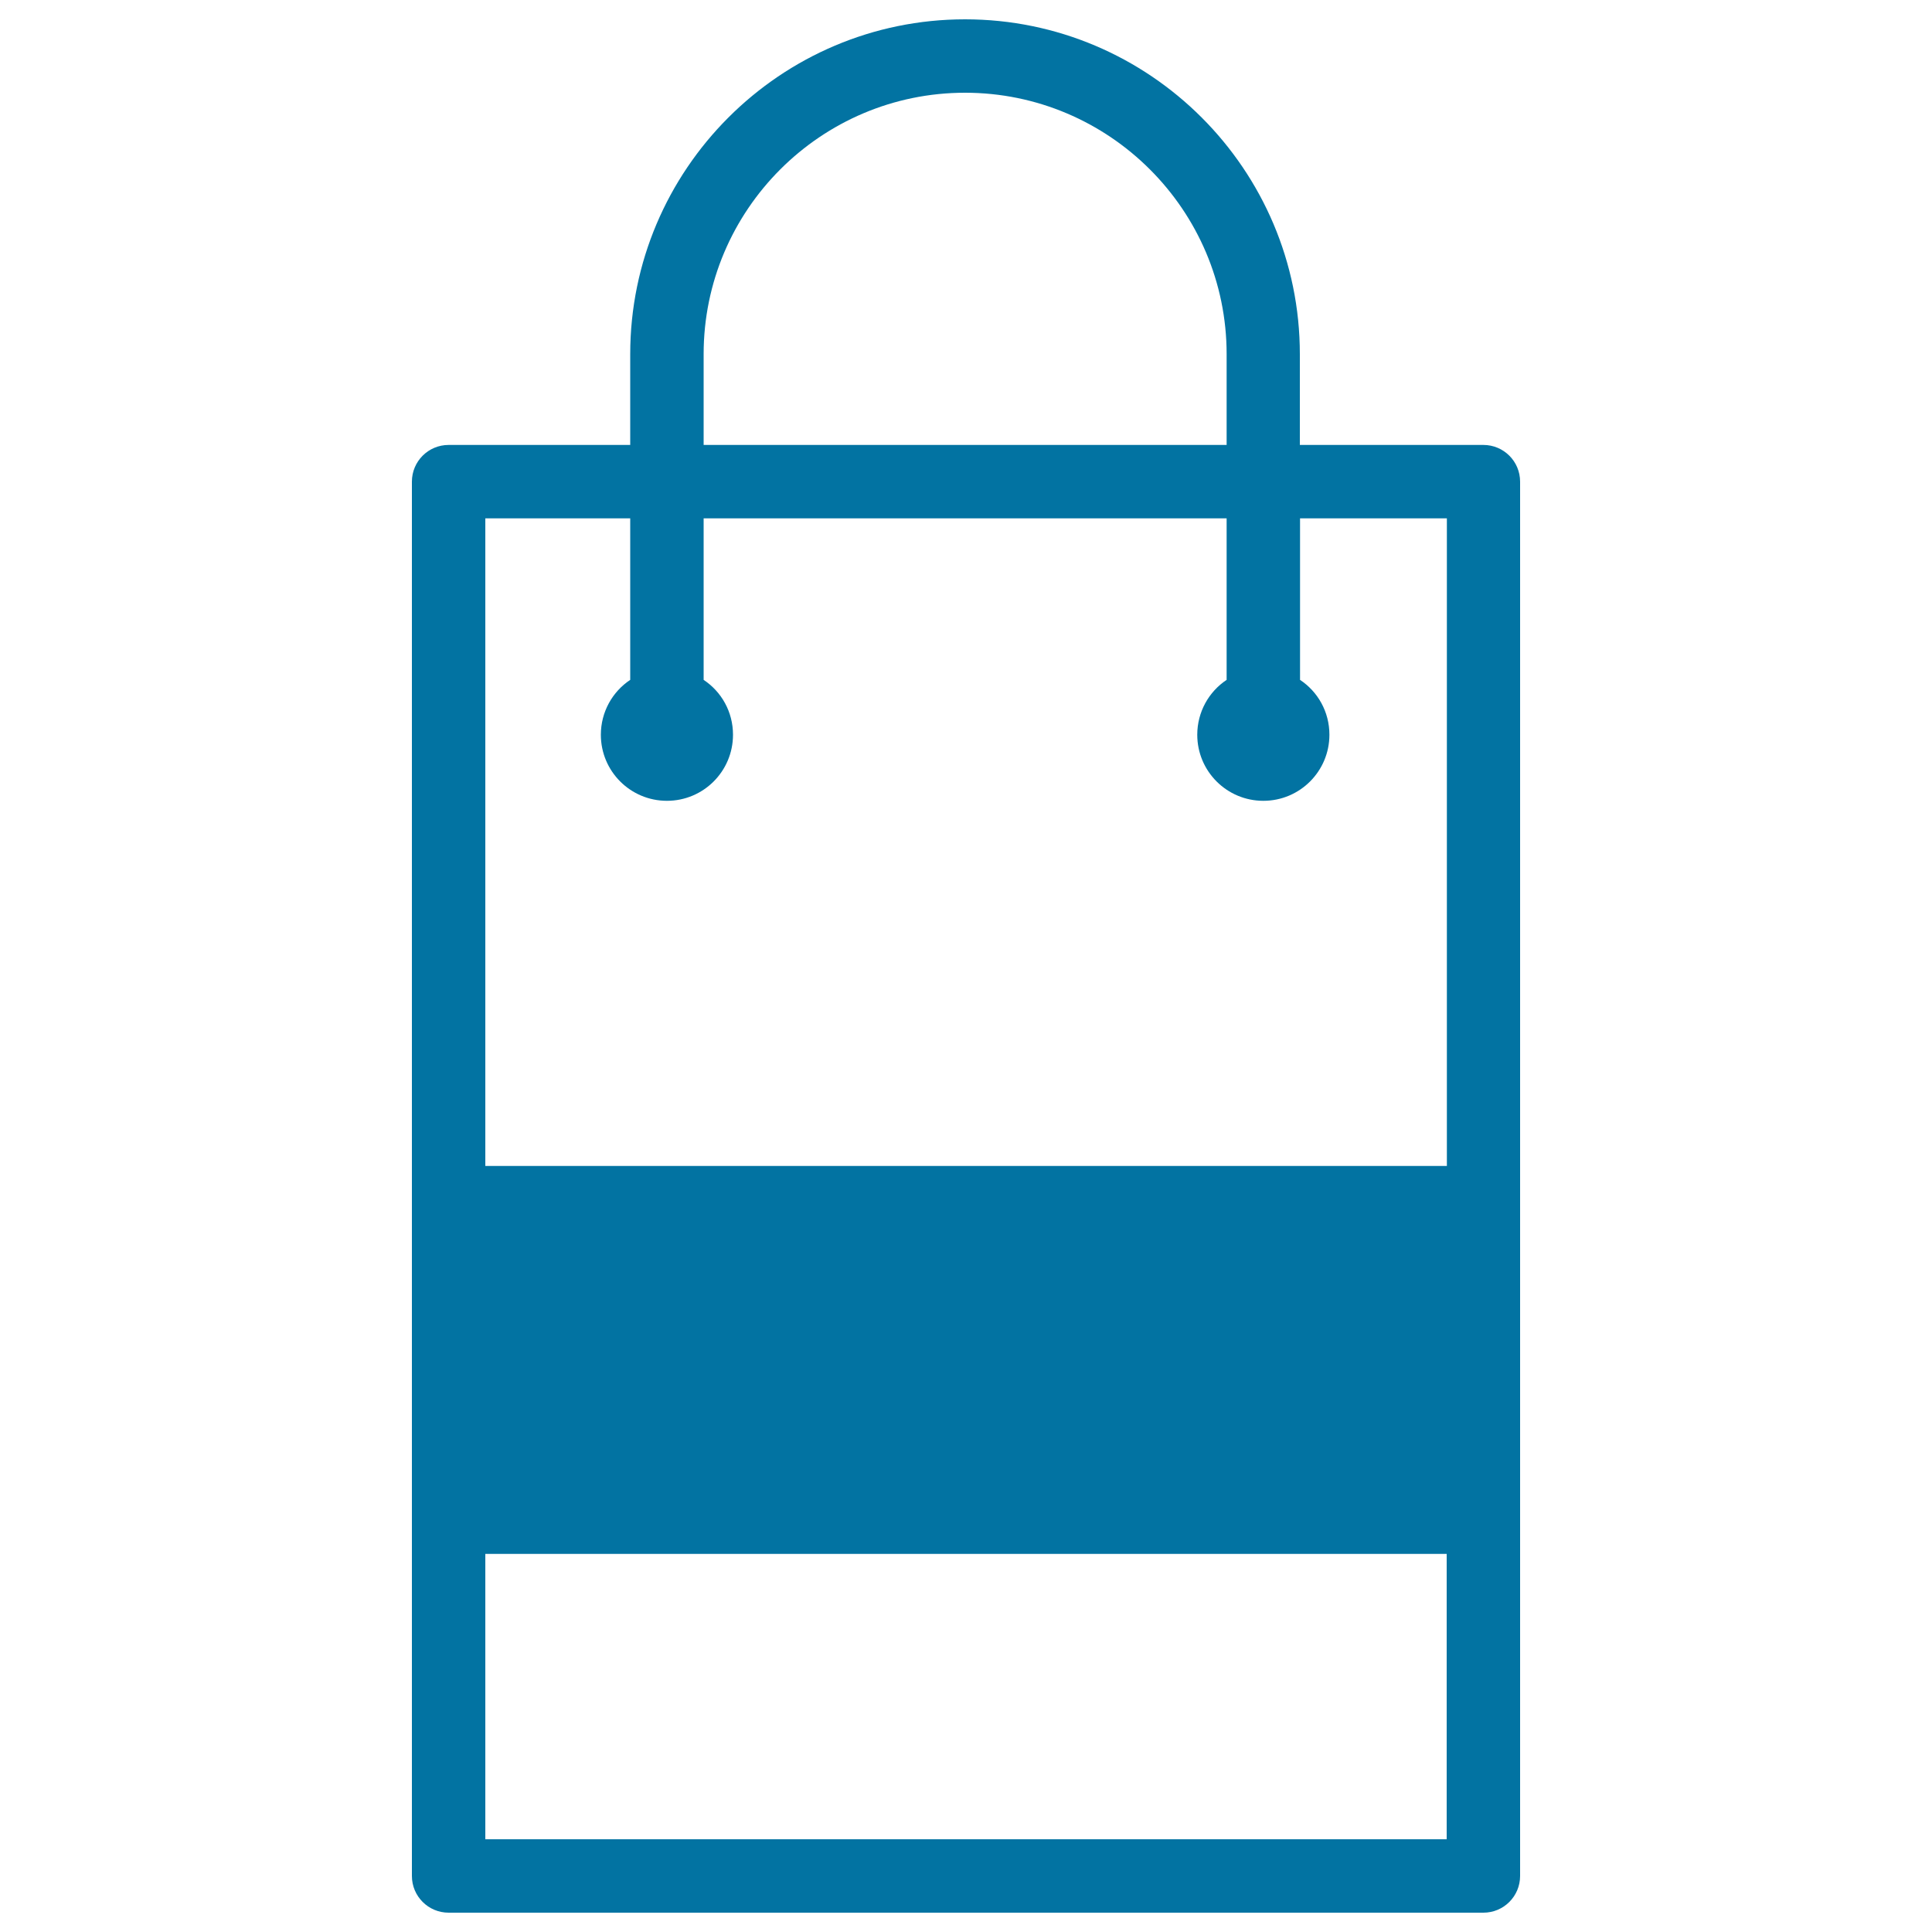
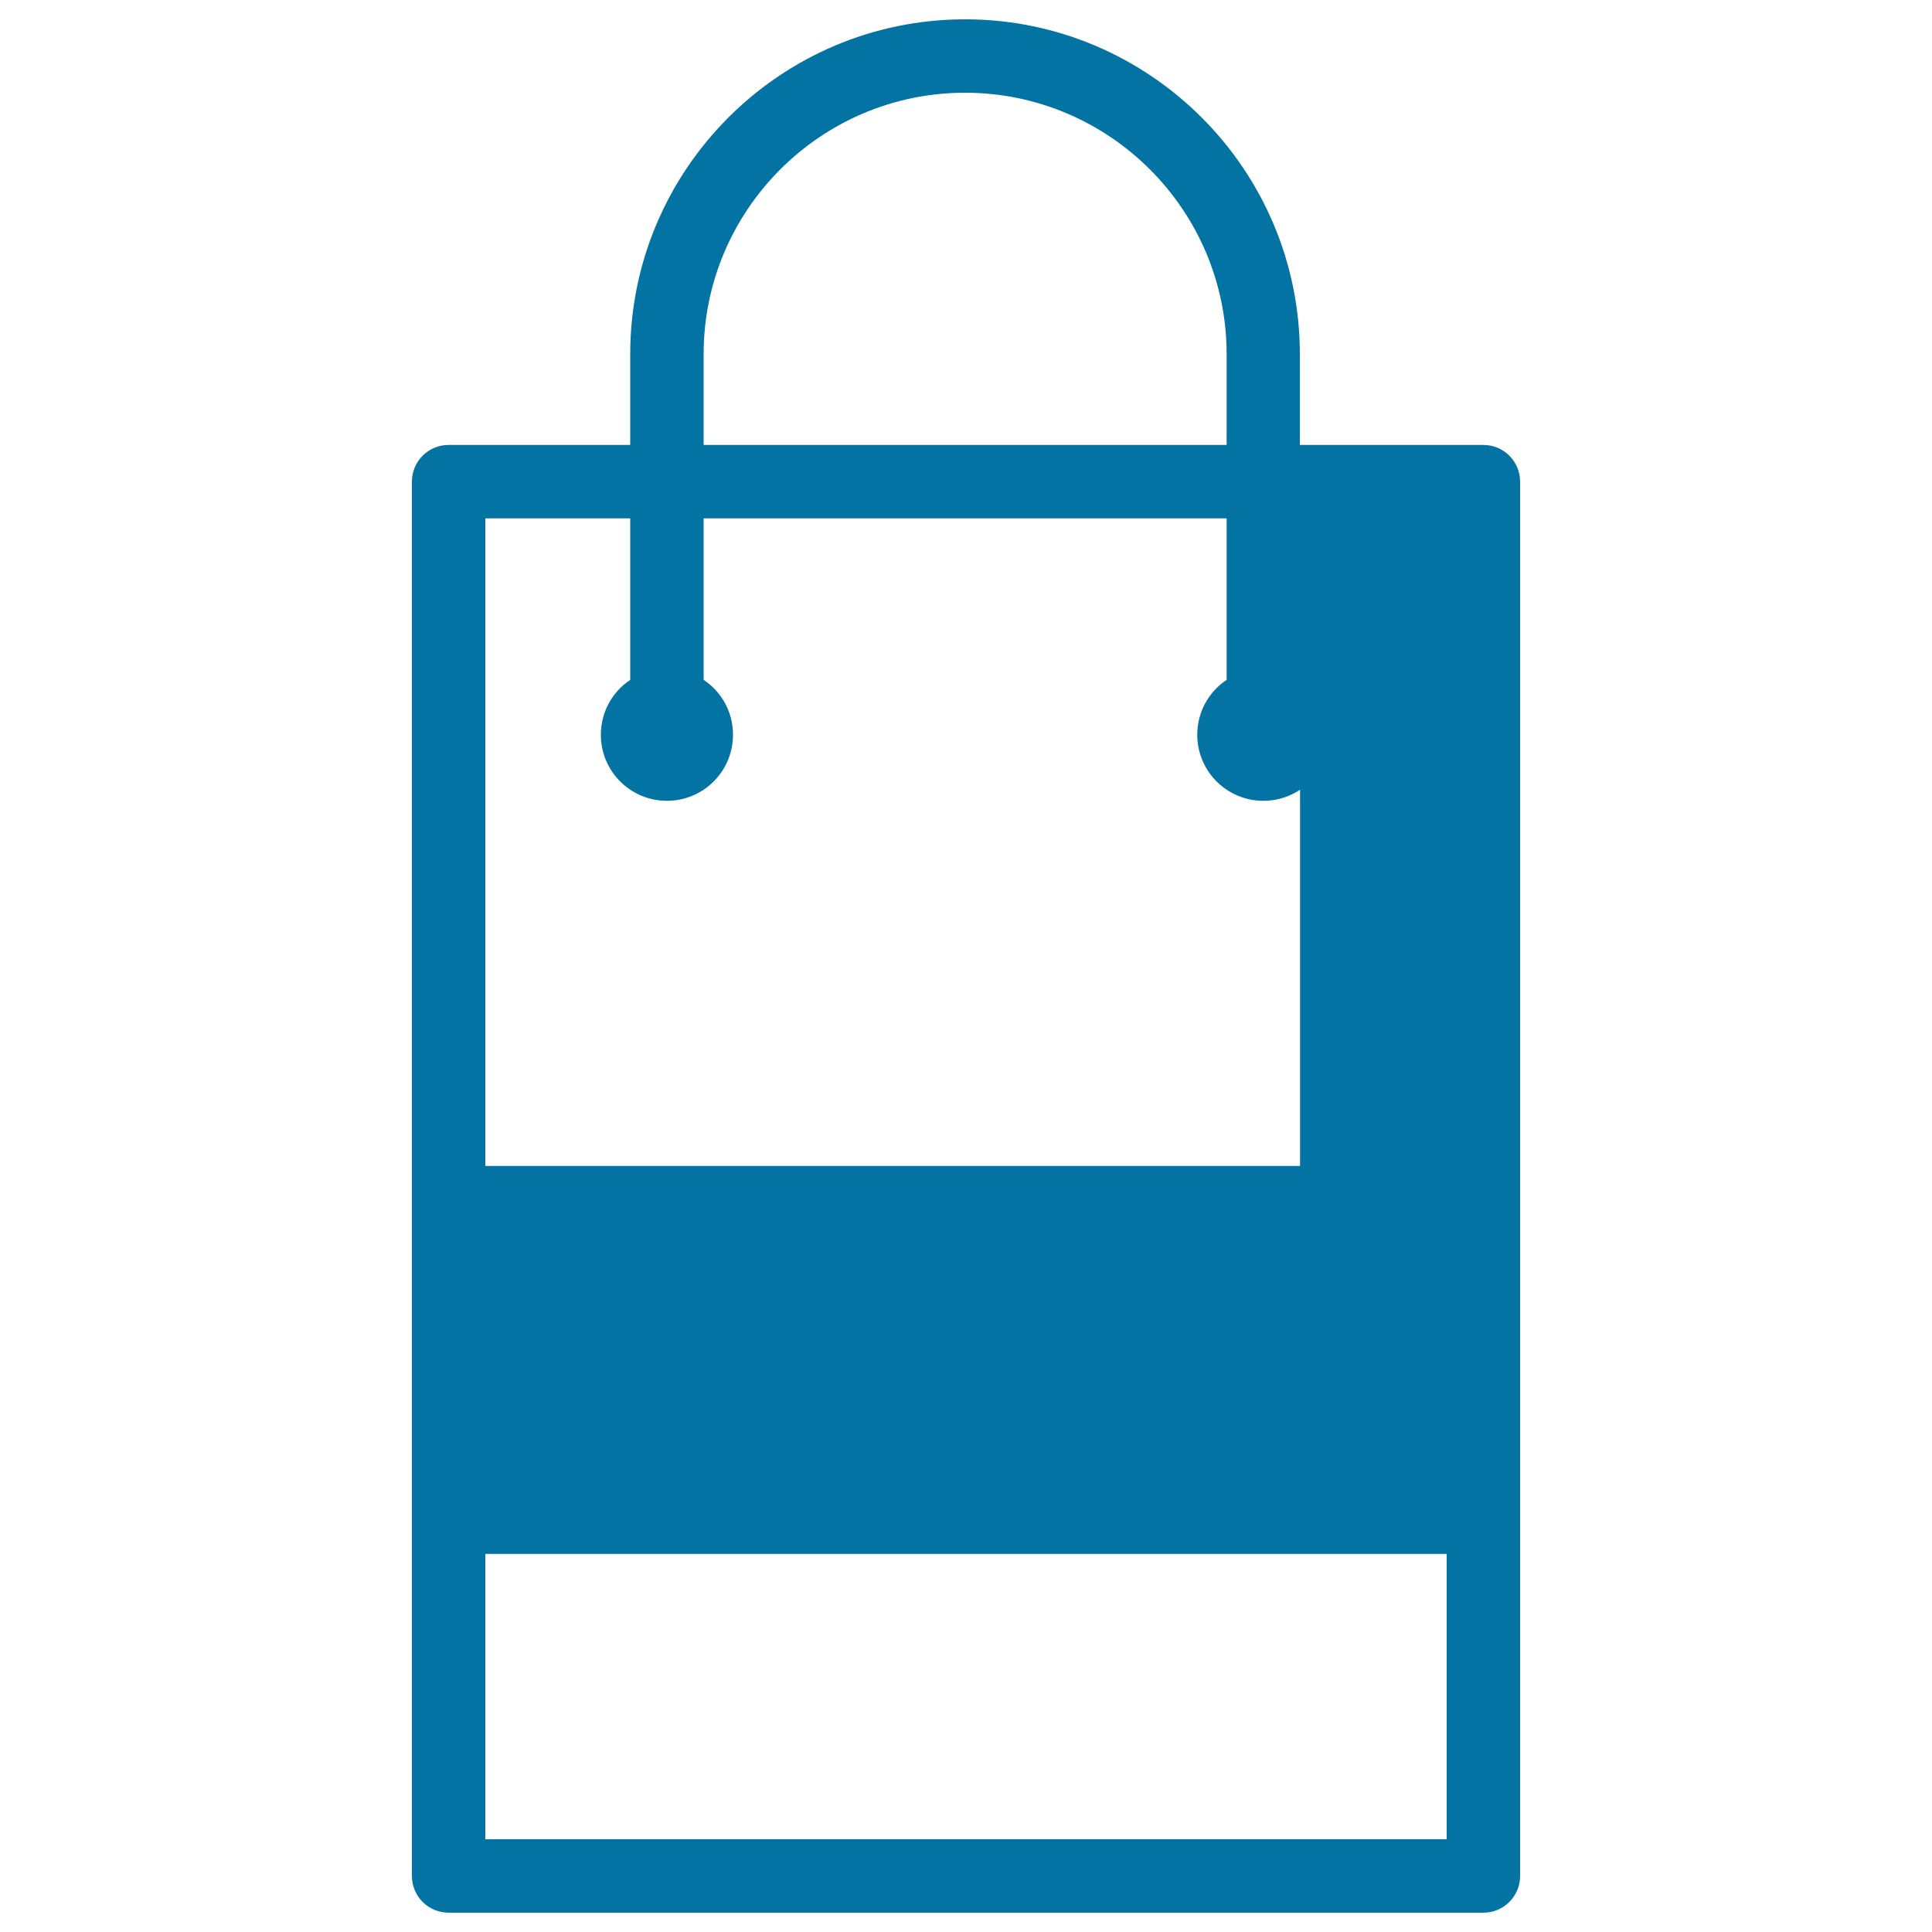
<svg xmlns="http://www.w3.org/2000/svg" viewBox="0 0 1000 1000" style="fill:#0273a2">
  <title>Shopping Bag Outline With A Gross Black Horizontal Line SVG icon</title>
  <g>
-     <path d="M767.8,230.3h-95v-47C672.8,87.8,595.1,10,499.5,10c-95.6,0-173.3,77.8-173.3,173.3v47h-94c-10.5,0-19,8.5-19,19V971c0,10.5,8.5,19,19,19h535.6c10.5,0,19-8.5,19-19V249.3C786.8,238.8,778.3,230.3,767.8,230.3z M364.2,183.3c0-74.6,60.7-135.3,135.3-135.3c74.6,0,135.4,60.7,135.4,135.3v47H364.2V183.3z M326.2,268.3v83.6c-9.2,6.1-15.2,16.6-15.2,28.4c0,18.9,15.3,34.2,34.2,34.2c18.9,0,34.2-15.3,34.2-34.2c0-11.9-6-22.3-15.2-28.4v-83.6h270.7v83.6c-9.2,6.1-15.2,16.6-15.2,28.4c0,18.9,15.3,34.2,34.2,34.2c18.9,0,34.2-15.3,34.2-34.2c0-11.9-6-22.3-15.2-28.4v-83.6h76v335.2H251.2V268.3H326.2z M251.2,952V804.3h497.6V952L251.2,952L251.2,952z" />
+     <path d="M767.8,230.3h-95v-47C672.8,87.8,595.1,10,499.5,10c-95.6,0-173.3,77.8-173.3,173.3v47h-94c-10.5,0-19,8.5-19,19V971c0,10.5,8.5,19,19,19h535.6c10.5,0,19-8.5,19-19V249.3C786.8,238.8,778.3,230.3,767.8,230.3z M364.2,183.3c0-74.6,60.7-135.3,135.3-135.3c74.6,0,135.4,60.7,135.4,135.3v47H364.2V183.3z M326.2,268.3v83.6c-9.2,6.1-15.2,16.6-15.2,28.4c0,18.9,15.3,34.2,34.2,34.2c18.9,0,34.2-15.3,34.2-34.2c0-11.9-6-22.3-15.2-28.4v-83.6h270.7v83.6c-9.2,6.1-15.2,16.6-15.2,28.4c0,18.9,15.3,34.2,34.2,34.2c18.9,0,34.2-15.3,34.2-34.2c0-11.9-6-22.3-15.2-28.4v-83.6v335.2H251.2V268.3H326.2z M251.2,952V804.3h497.6V952L251.2,952L251.2,952z" />
  </g>
</svg>